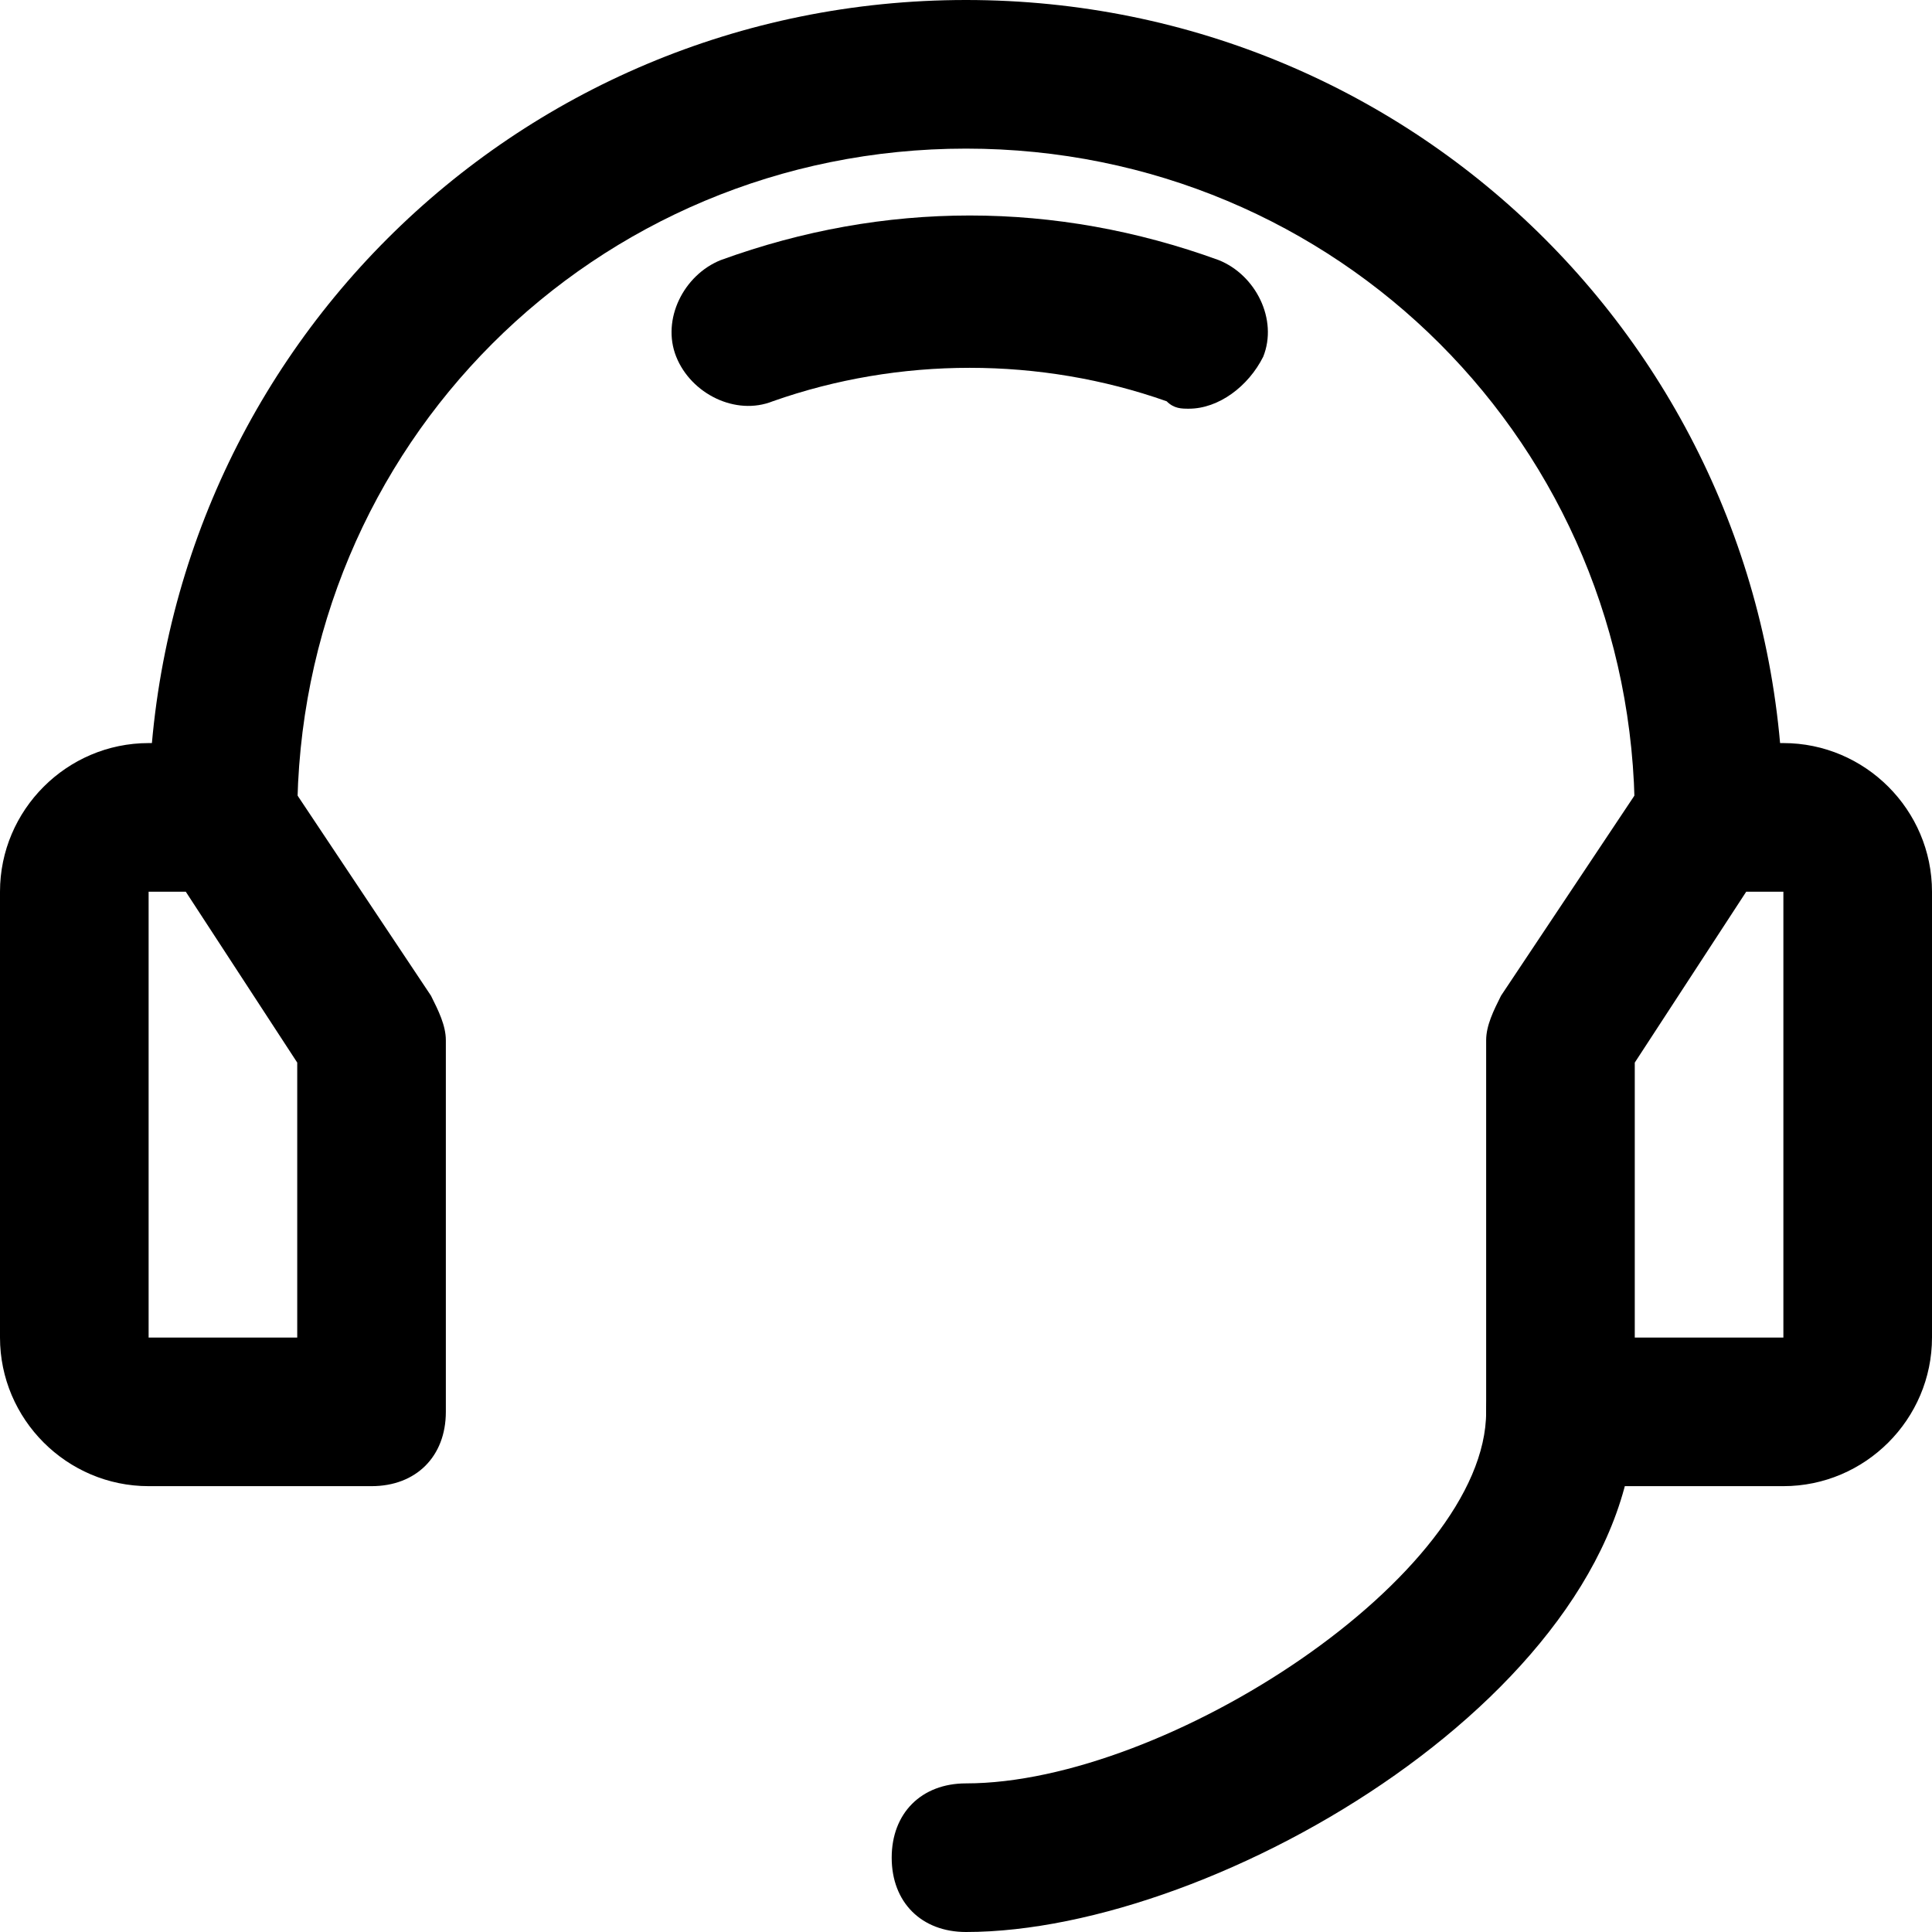
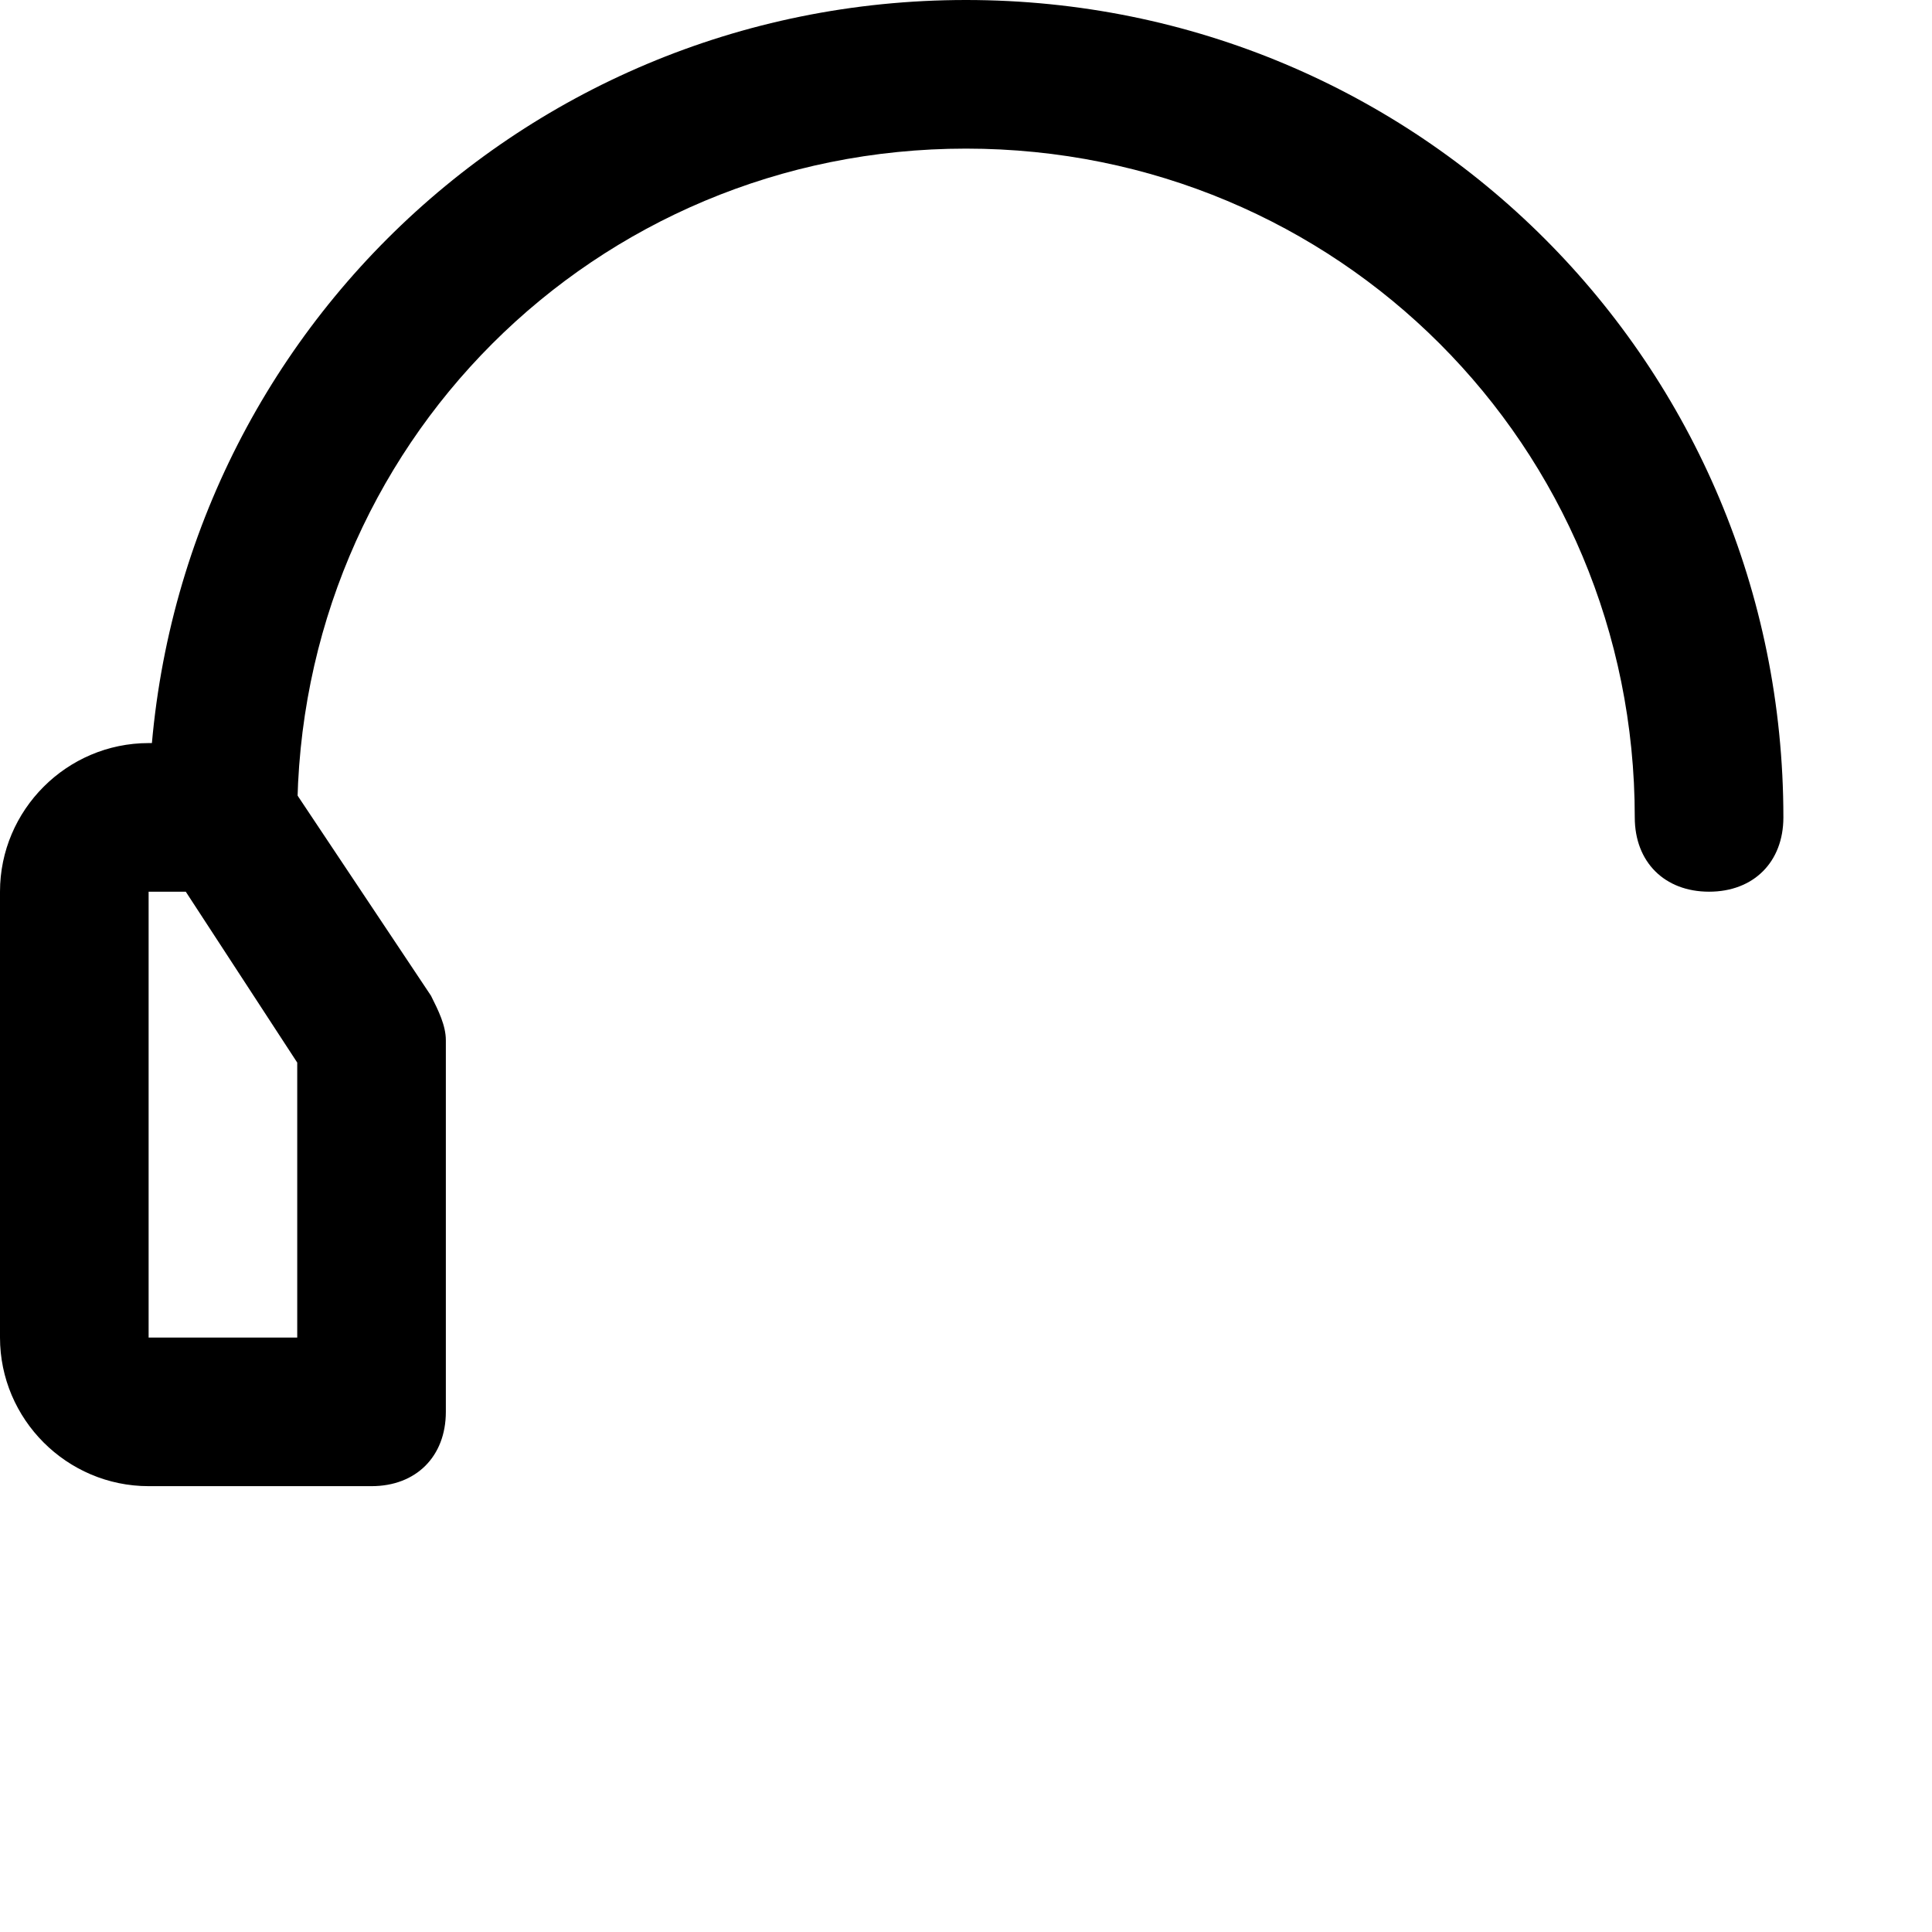
<svg xmlns="http://www.w3.org/2000/svg" viewBox="0 0 416 416" version="1.1">
  <title>headset-</title>
  <g id="Page-1" stroke="none" stroke-width="1" fill="none" fill-rule="evenodd">
    <g id="headset-" fill="currentColor" fill-rule="nonzero">
-       <path d="M384,320 L336,320 C326.4,320 320,313.6 320,304 L320,224 C320,220.8 321.6,217.6 323.2,214.4 L355.2,166.4 C358.4,161.6 363.2,160 368,160 L384,160 C401.6,160 416,174.4 416,192 L416,288 C416,305.6 401.6,320 384,320 Z M352,288 L384,288 L384,192 L376,192 L352,228.8 L352,288 Z" id="Shape" />
      <path d="M80,320 L32,320 C14.4,320 0,305.6 0,288 L0,192 C0,174.4 14.4,160 32,160 L48,160 C52.8,160 57.6,163.2 60.8,166.4 L92.8,214.4 C94.4,217.6 96,220.8 96,224 L96,304 C96,313.6 89.6,320 80,320 Z M32,192 L32,288 L64,288 L64,228.8 L40,192 L32,192 Z" id="Shape" />
      <path d="M368,192 C358.4,192 352,185.6 352,176 C352,96 288,32 208,32 C128,32 64,96 64,176 C64,185.6 57.6,192 48,192 C38.4,192 32,185.6 32,176 C32,78.4 110.4,0 208,0 C305.6,0 384,78.4 384,176 C384,185.6 377.6,192 368,192 Z" id="Path" />
-       <path d="M208,416 C198.4,416 192,409.6 192,400 C192,390.4 198.4,384 208,384 C251.2,384 320,339.2 320,304 C320,294.4 326.4,288 336,288 C345.6,288 352,294.4 352,304 C352,363.2 262.4,416 208,416 Z" id="Path" />
-       <path d="M256,88 C254.4,88 252.8,88 251.2,86.4 C224,76.8 193.6,76.8 166.4,86.4 C158.4,89.6 148.8,84.8 145.6,76.8 C142.4,68.8 147.2,59.2 155.2,56 C190.4,43.2 227.2,43.2 262.4,56 C270.4,59.2 275.2,68.8 272,76.8 C268.8,83.2 262.4,88 256,88 Z" id="Path" />
    </g>
  </g>
</svg>